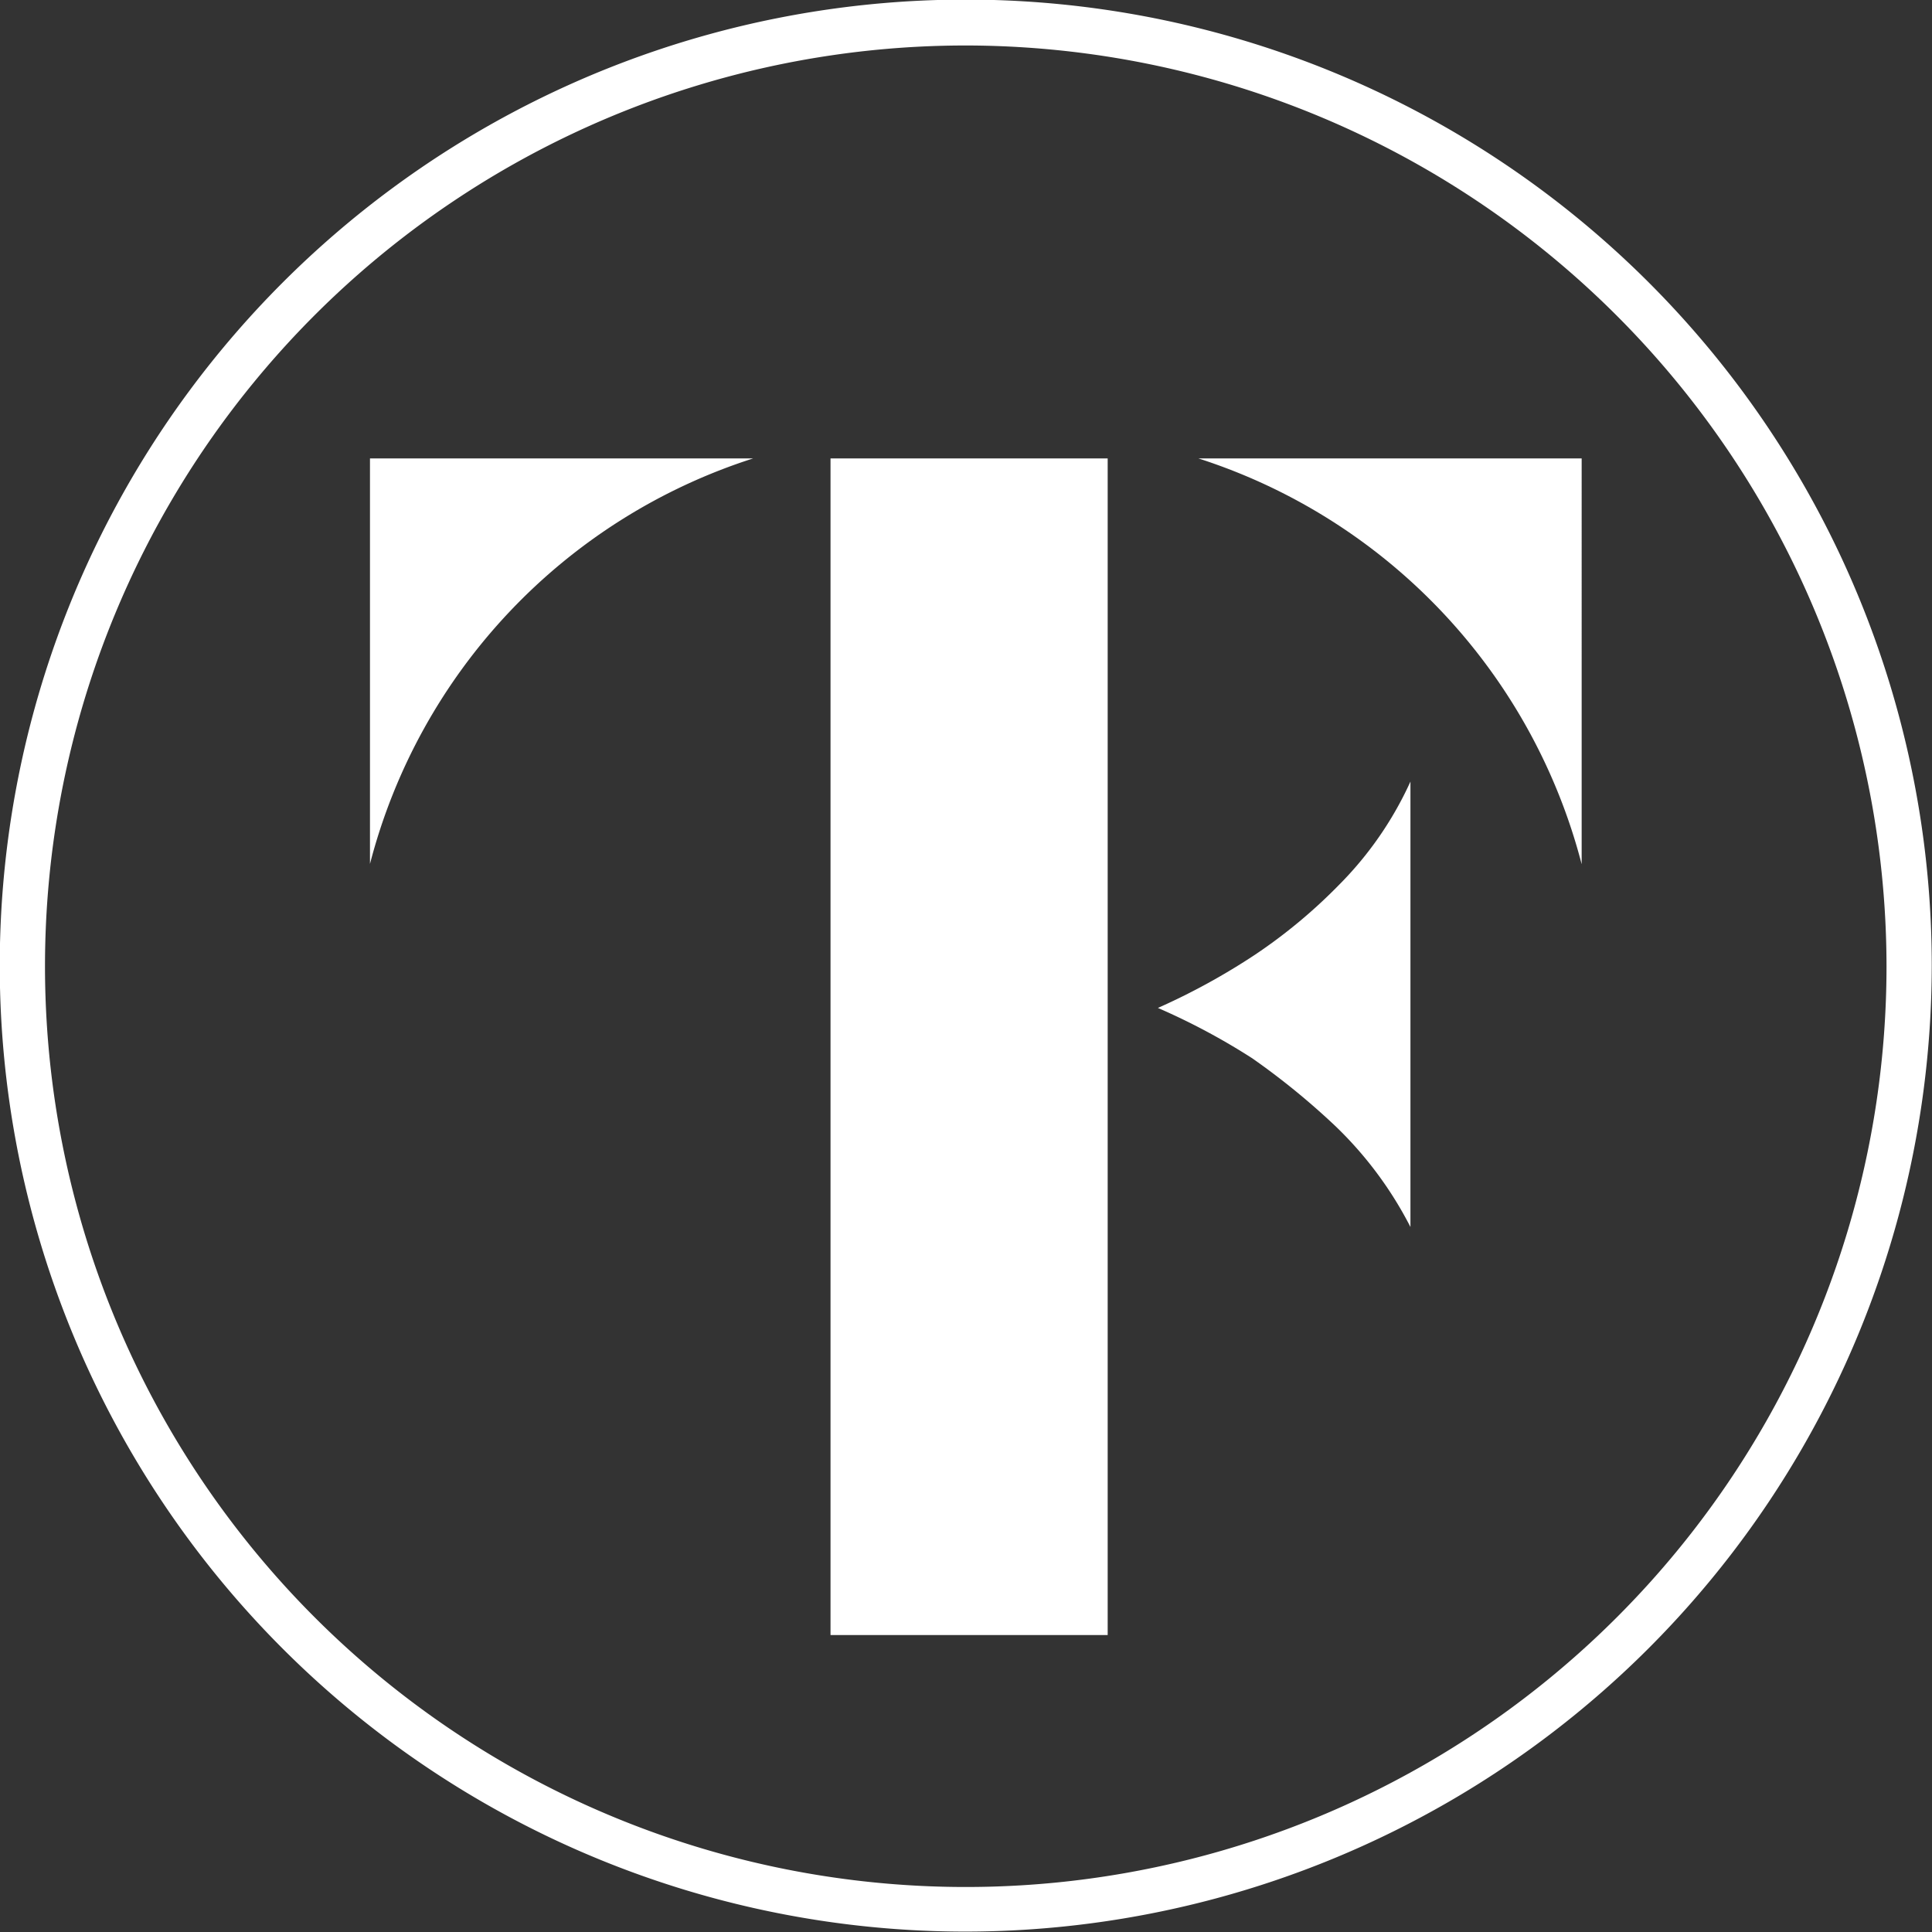
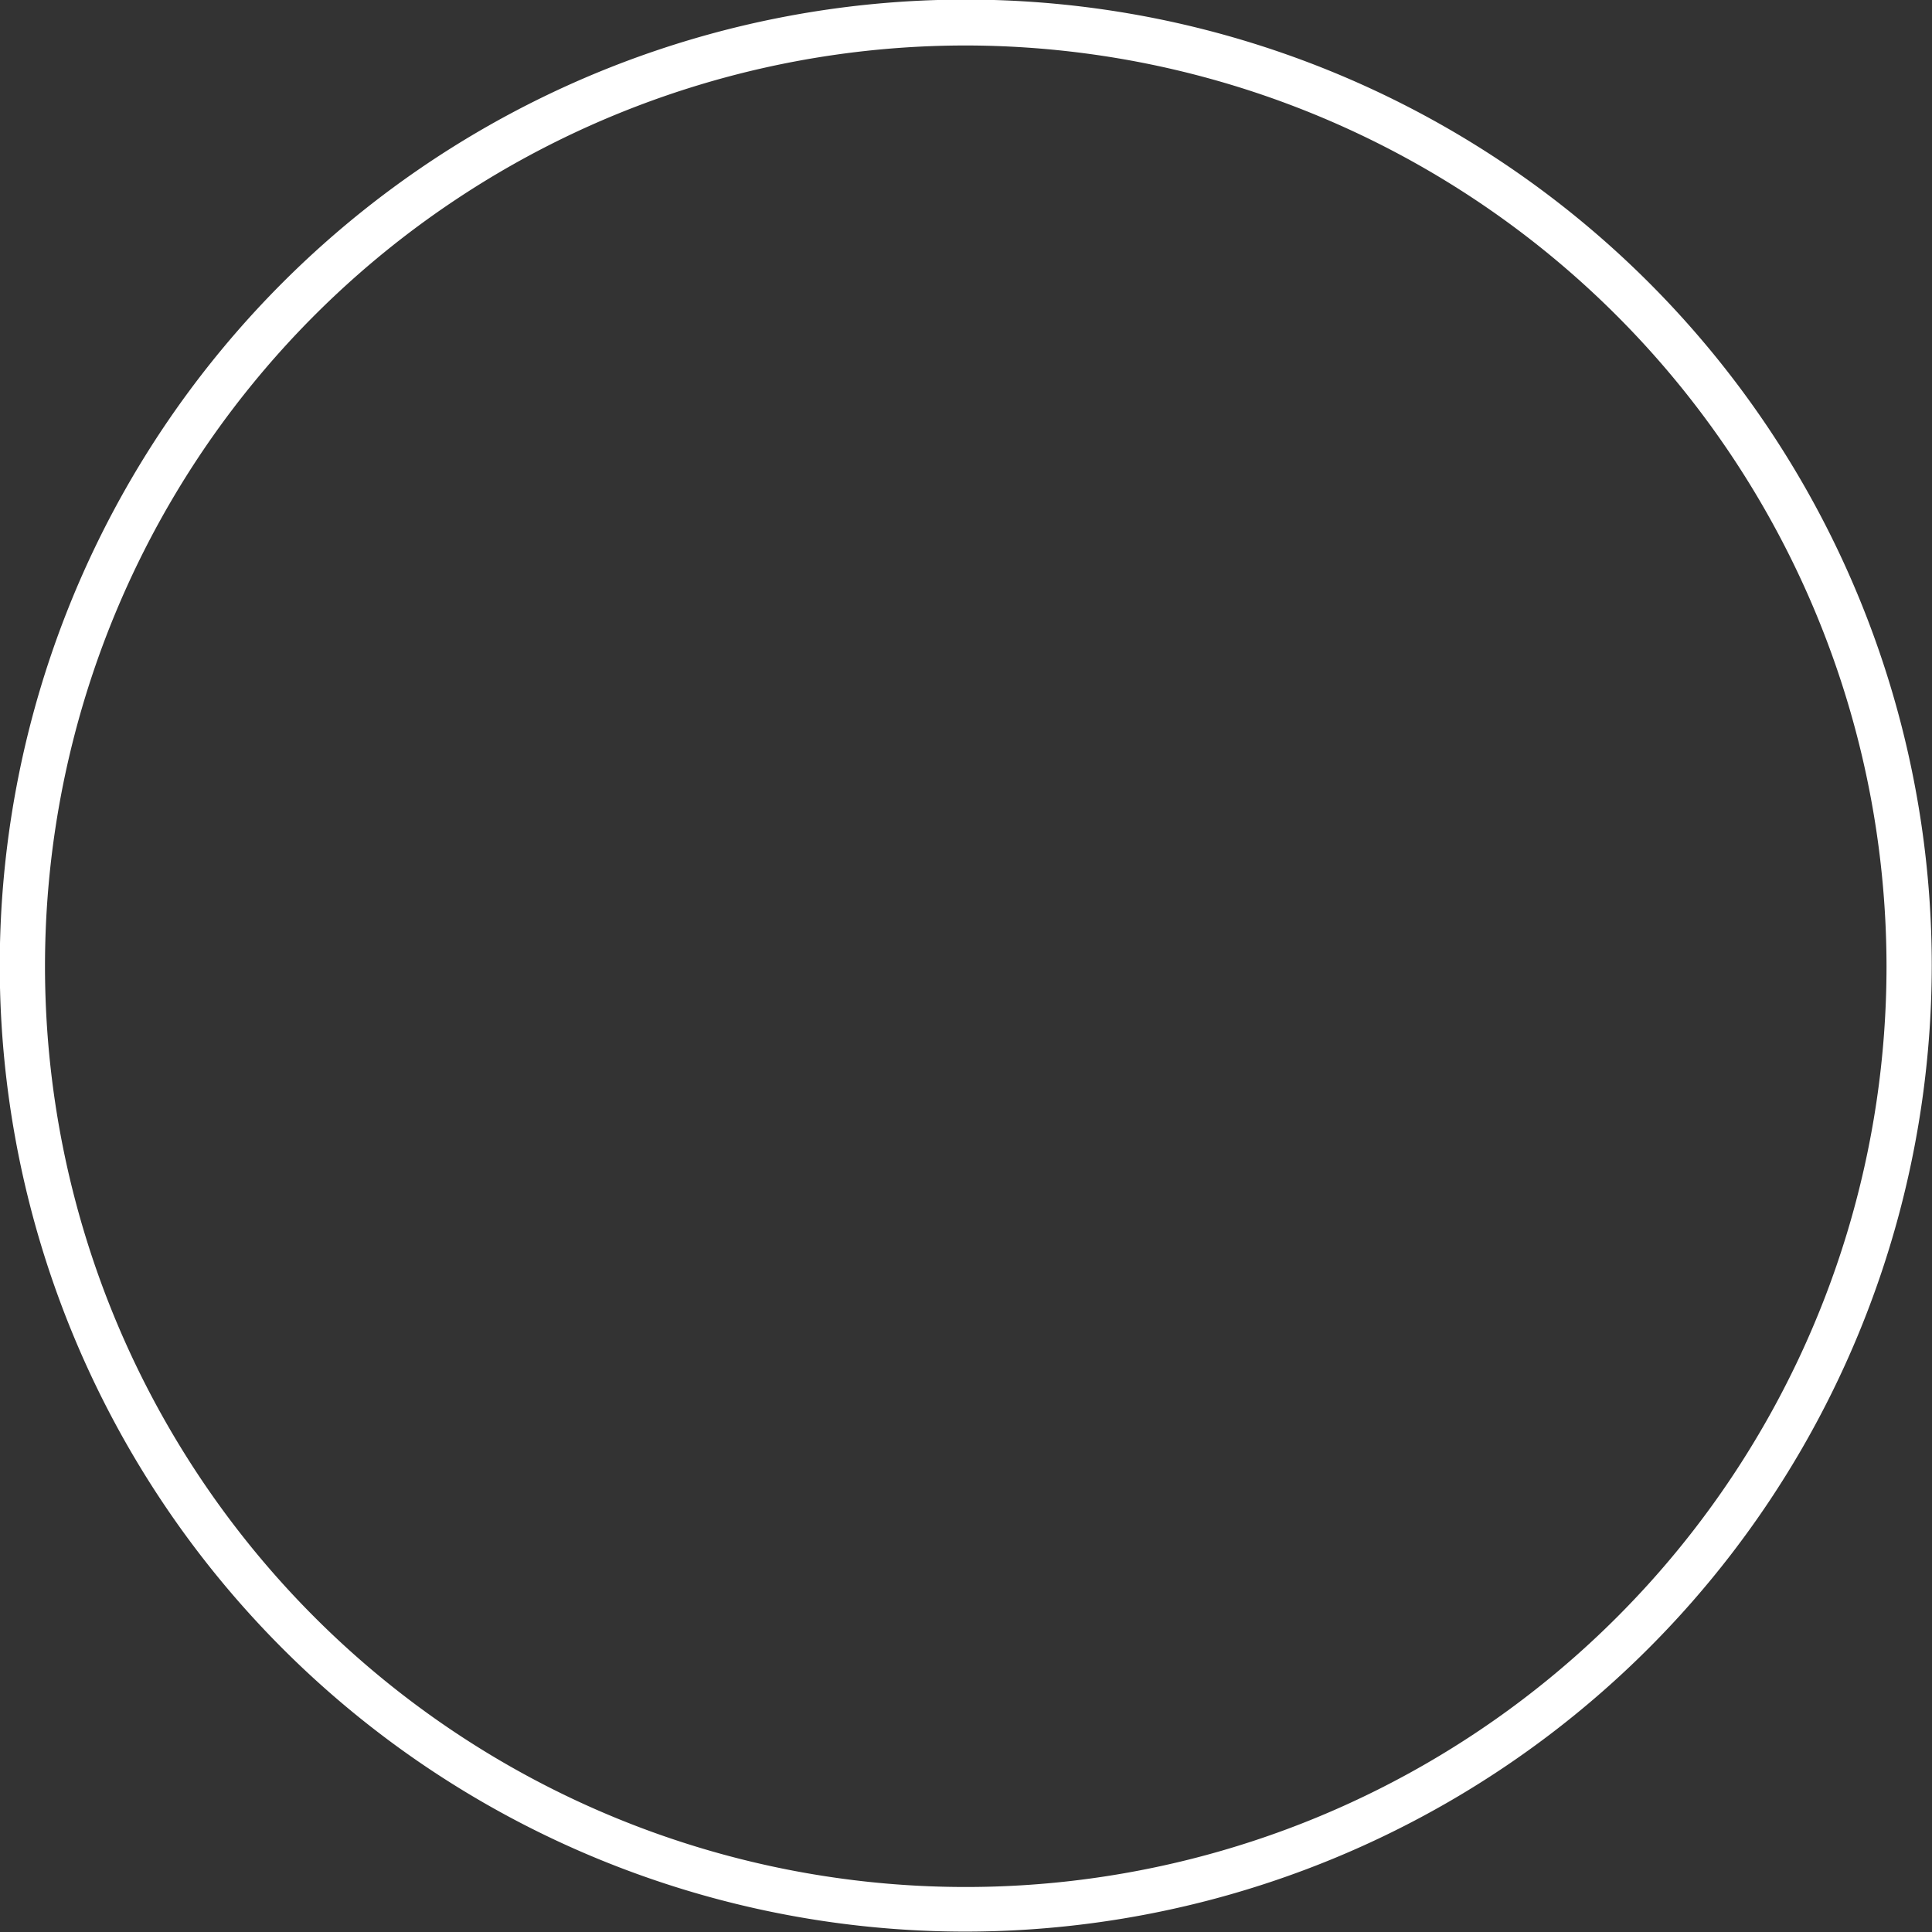
<svg xmlns="http://www.w3.org/2000/svg" viewBox="0 0 24 24" fill="#fff">
  <rect x="0" y="0" width="24" height="24" fill="#333333" stroke="none" />
  <path d="M11.997 23.995a12 12 0 1112-12 12.012 12.012 0 01-12 12zm0-23.43a11.438 11.438 0 1011.438 11.438A11.45 11.45 0 0011.997.565z" />
-   <path d="M16.586 13.986a9.092 9.092 0 00-1.031-.84 8.246 8.246 0 00-1.171-.625 8.3 8.3 0 001.209-.663 6.572 6.572 0 001.042-.867 4.394 4.394 0 00.886-1.282v5.533a4.717 4.717 0 00-.935-1.256zm-7.23-8.291h-4.76v5.037a7.179 7.179 0 014.759-5.037zm10.292 5.037V5.695h-4.76a7.19 7.19 0 014.759 5.037zM13.76 5.695h-3.443v14.616h3.443z" />
</svg>